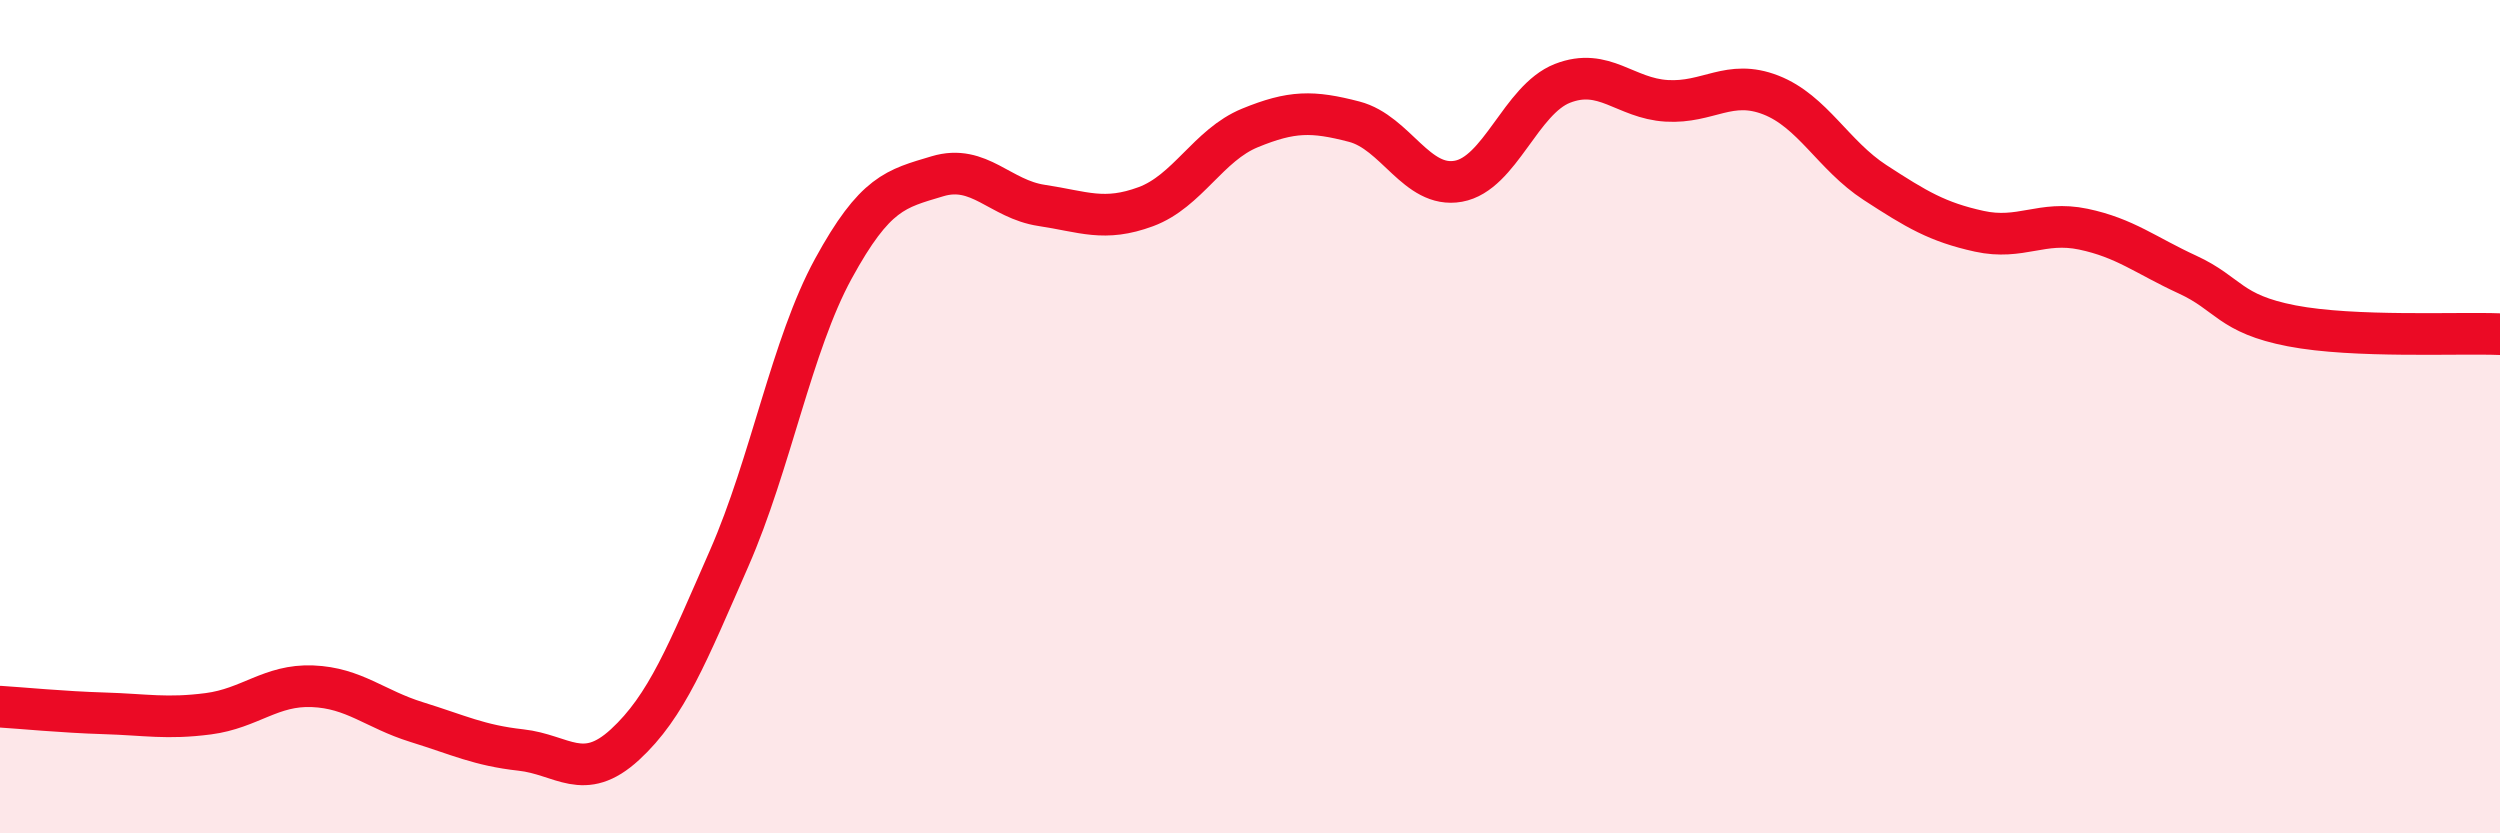
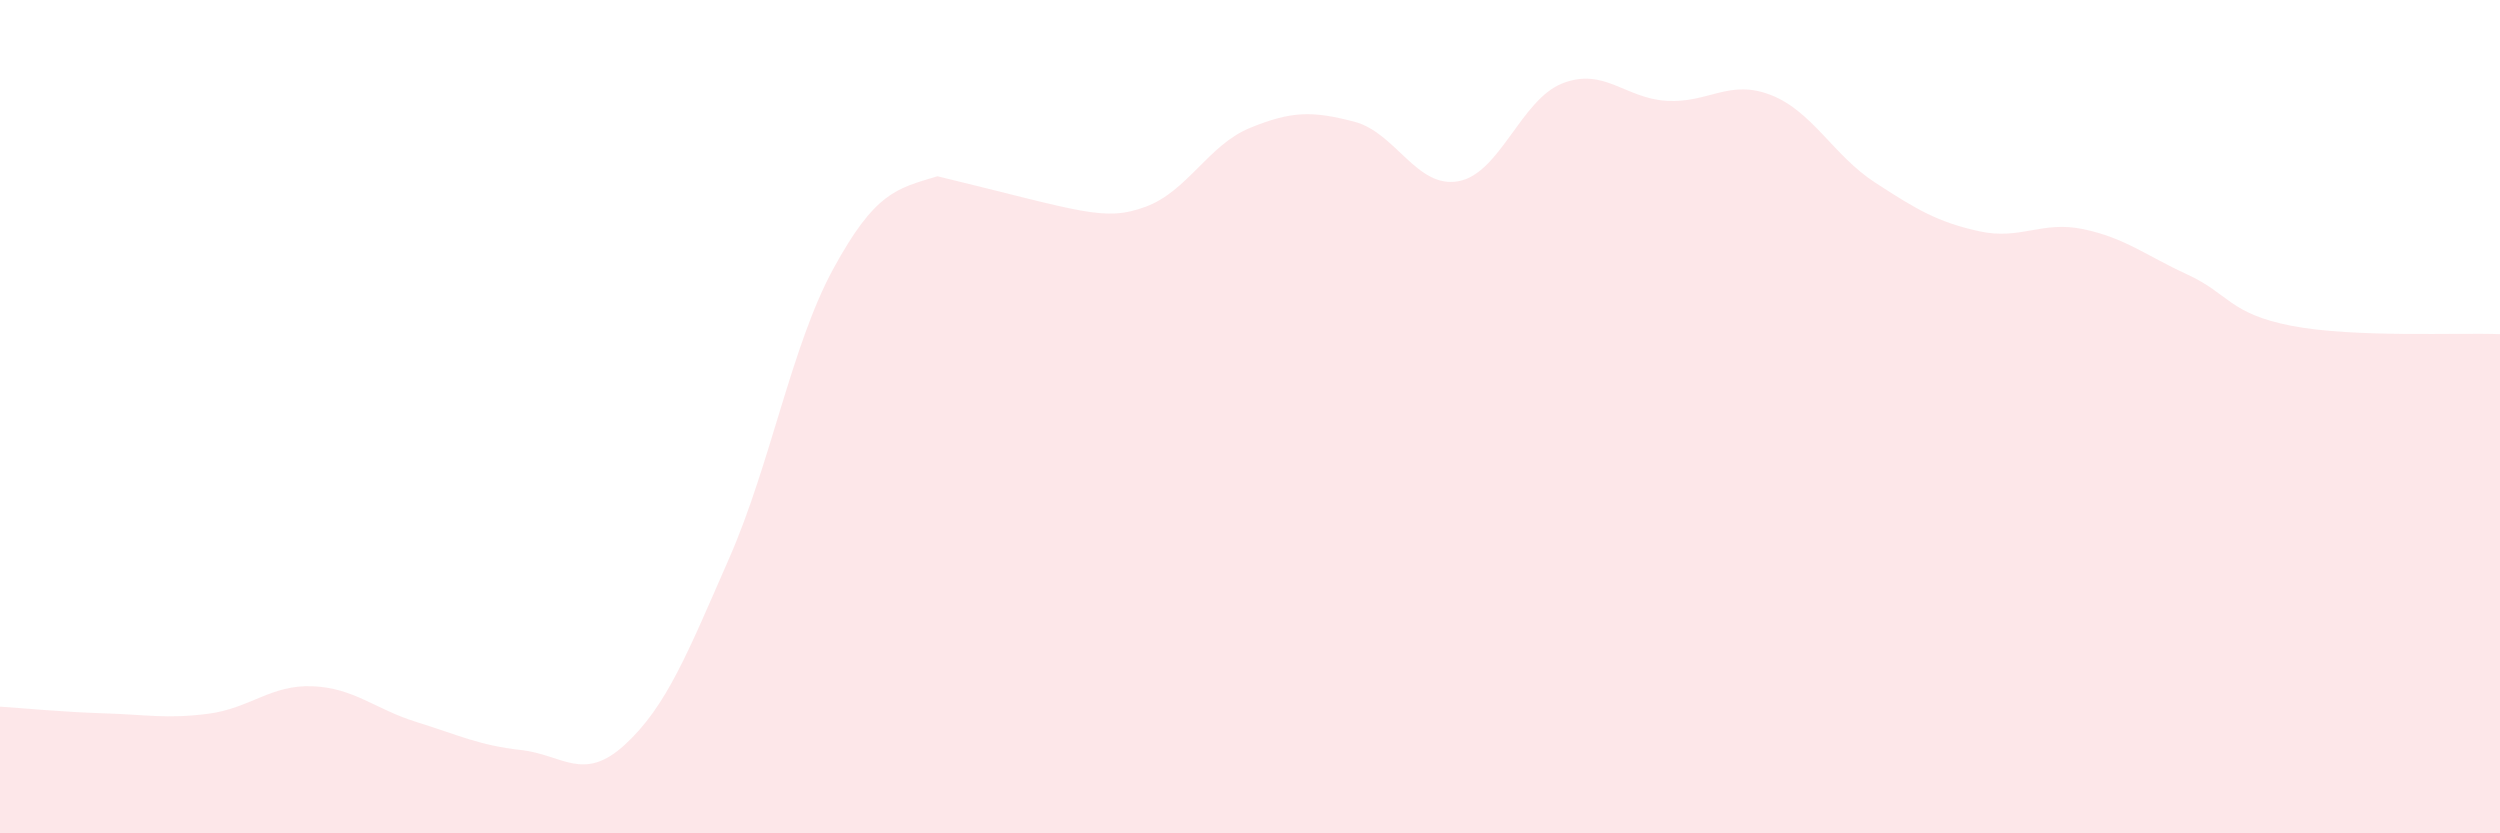
<svg xmlns="http://www.w3.org/2000/svg" width="60" height="20" viewBox="0 0 60 20">
-   <path d="M 0,16.96 C 0.5,16.99 1.5,17.09 2.5,17.12 C 3.5,17.15 4,17.26 5,17.13 C 6,17 6.5,16.43 7.5,16.47 C 8.5,16.51 9,17.02 10,17.33 C 11,17.64 11.5,17.89 12.5,18 C 13.5,18.11 14,18.79 15,17.87 C 16,16.95 16.5,15.68 17.5,13.4 C 18.5,11.12 19,8.28 20,6.45 C 21,4.62 21.5,4.53 22.5,4.23 C 23.5,3.93 24,4.78 25,4.93 C 26,5.08 26.5,5.33 27.5,4.96 C 28.5,4.59 29,3.48 30,3.07 C 31,2.66 31.5,2.66 32.5,2.92 C 33.5,3.18 34,4.53 35,4.35 C 36,4.17 36.5,2.39 37.5,2 C 38.5,1.61 39,2.36 40,2.42 C 41,2.48 41.5,1.89 42.5,2.28 C 43.5,2.67 44,3.73 45,4.38 C 46,5.03 46.5,5.33 47.5,5.55 C 48.5,5.77 49,5.29 50,5.5 C 51,5.71 51.5,6.13 52.5,6.59 C 53.5,7.05 53.5,7.53 55,7.82 C 56.5,8.11 59,7.98 60,8.02L60 20L0 20Z" fill="#EB0A25" opacity="0.1" stroke-linecap="round" stroke-linejoin="round" />
-   <path d="M 0,16.96 C 0.5,16.99 1.5,17.09 2.5,17.12 C 3.5,17.15 4,17.26 5,17.13 C 6,17 6.5,16.43 7.5,16.47 C 8.5,16.51 9,17.02 10,17.33 C 11,17.64 11.5,17.89 12.5,18 C 13.5,18.11 14,18.79 15,17.87 C 16,16.95 16.5,15.68 17.5,13.4 C 18.5,11.12 19,8.28 20,6.45 C 21,4.62 21.5,4.53 22.5,4.23 C 23.5,3.93 24,4.78 25,4.93 C 26,5.08 26.5,5.33 27.5,4.96 C 28.5,4.59 29,3.48 30,3.07 C 31,2.66 31.5,2.66 32.5,2.92 C 33.5,3.18 34,4.53 35,4.35 C 36,4.17 36.5,2.39 37.5,2 C 38.5,1.61 39,2.36 40,2.42 C 41,2.48 41.5,1.89 42.5,2.28 C 43.5,2.67 44,3.73 45,4.38 C 46,5.03 46.5,5.33 47.5,5.55 C 48.5,5.77 49,5.29 50,5.5 C 51,5.71 51.5,6.13 52.5,6.59 C 53.5,7.05 53.5,7.53 55,7.82 C 56.5,8.11 59,7.98 60,8.02" stroke="#EB0A25" stroke-width="1" fill="none" stroke-linecap="round" stroke-linejoin="round" />
+   <path d="M 0,16.96 C 0.5,16.99 1.5,17.09 2.5,17.12 C 3.5,17.15 4,17.26 5,17.13 C 6,17 6.5,16.43 7.5,16.47 C 8.5,16.51 9,17.02 10,17.33 C 11,17.64 11.5,17.89 12.5,18 C 13.5,18.11 14,18.79 15,17.87 C 16,16.95 16.5,15.68 17.5,13.4 C 18.5,11.12 19,8.28 20,6.45 C 21,4.62 21.5,4.53 22.5,4.23 C 26,5.08 26.5,5.33 27.5,4.96 C 28.5,4.59 29,3.48 30,3.07 C 31,2.66 31.5,2.66 32.5,2.92 C 33.5,3.18 34,4.53 35,4.35 C 36,4.17 36.5,2.39 37.5,2 C 38.5,1.61 39,2.36 40,2.42 C 41,2.48 41.5,1.89 42.5,2.28 C 43.5,2.67 44,3.73 45,4.38 C 46,5.03 46.5,5.33 47.5,5.55 C 48.5,5.77 49,5.29 50,5.5 C 51,5.71 51.5,6.13 52.5,6.59 C 53.5,7.05 53.5,7.53 55,7.82 C 56.5,8.11 59,7.98 60,8.02L60 20L0 20Z" fill="#EB0A25" opacity="0.1" stroke-linecap="round" stroke-linejoin="round" />
</svg>